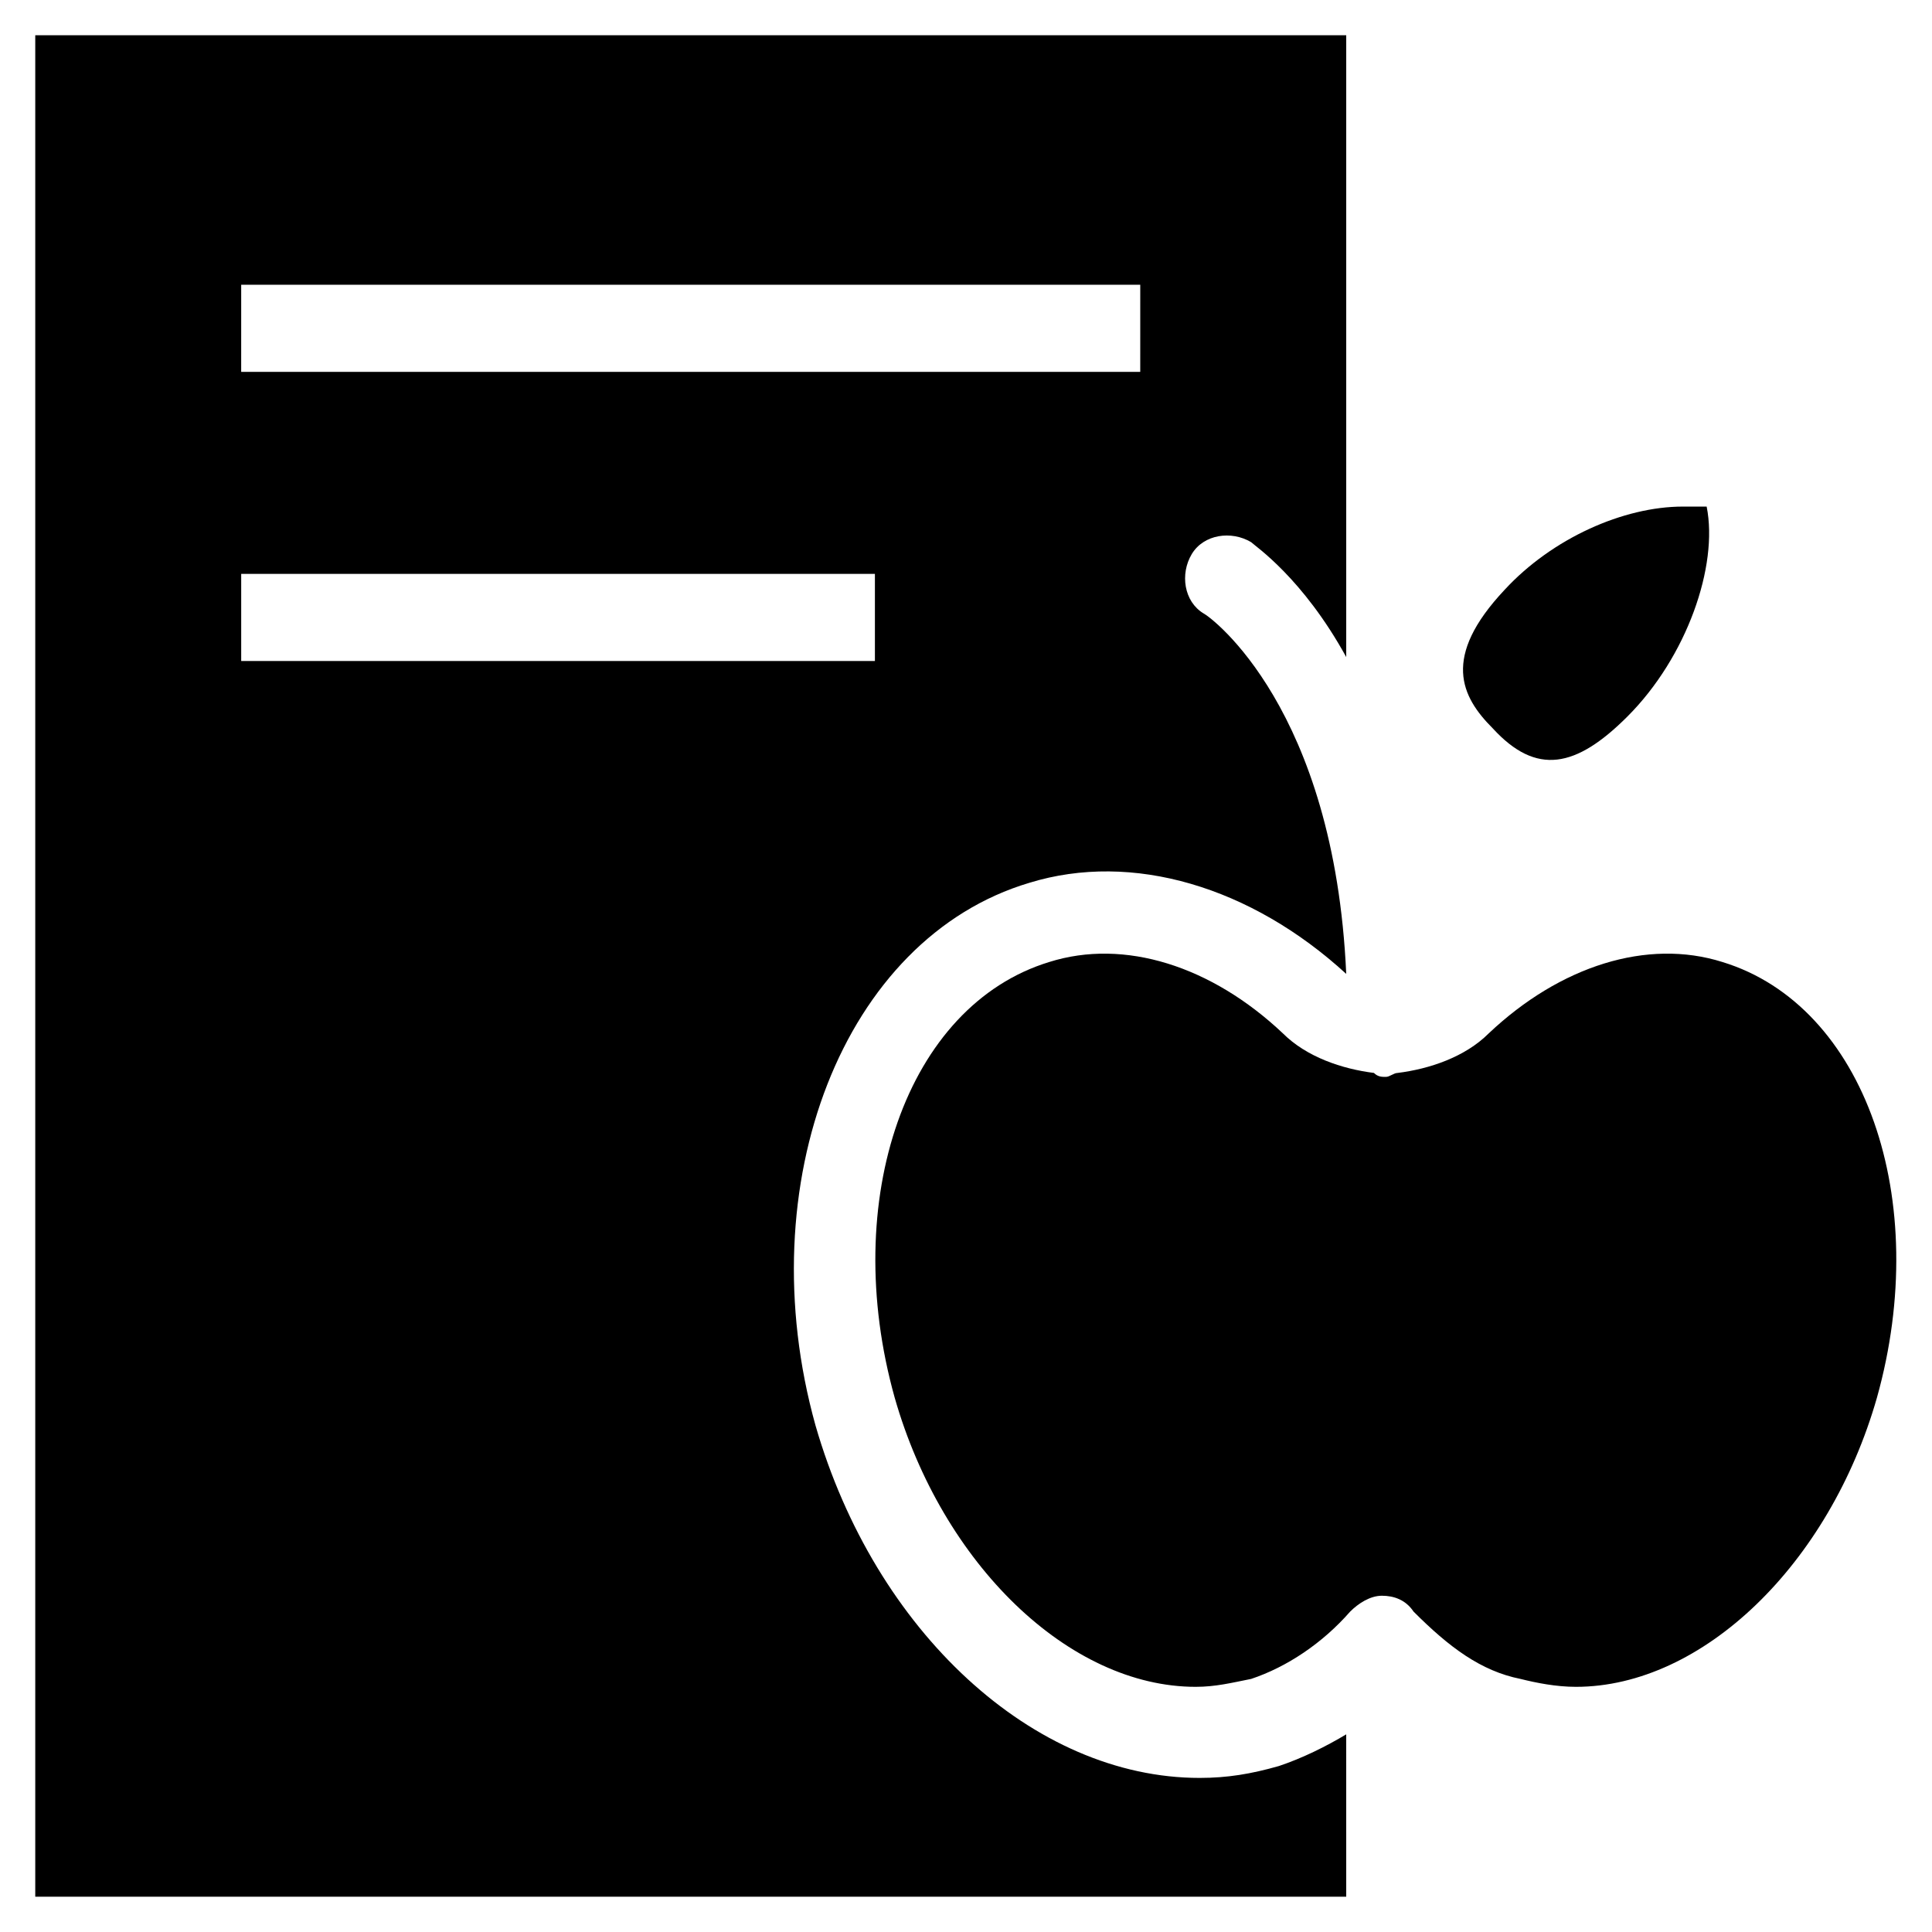
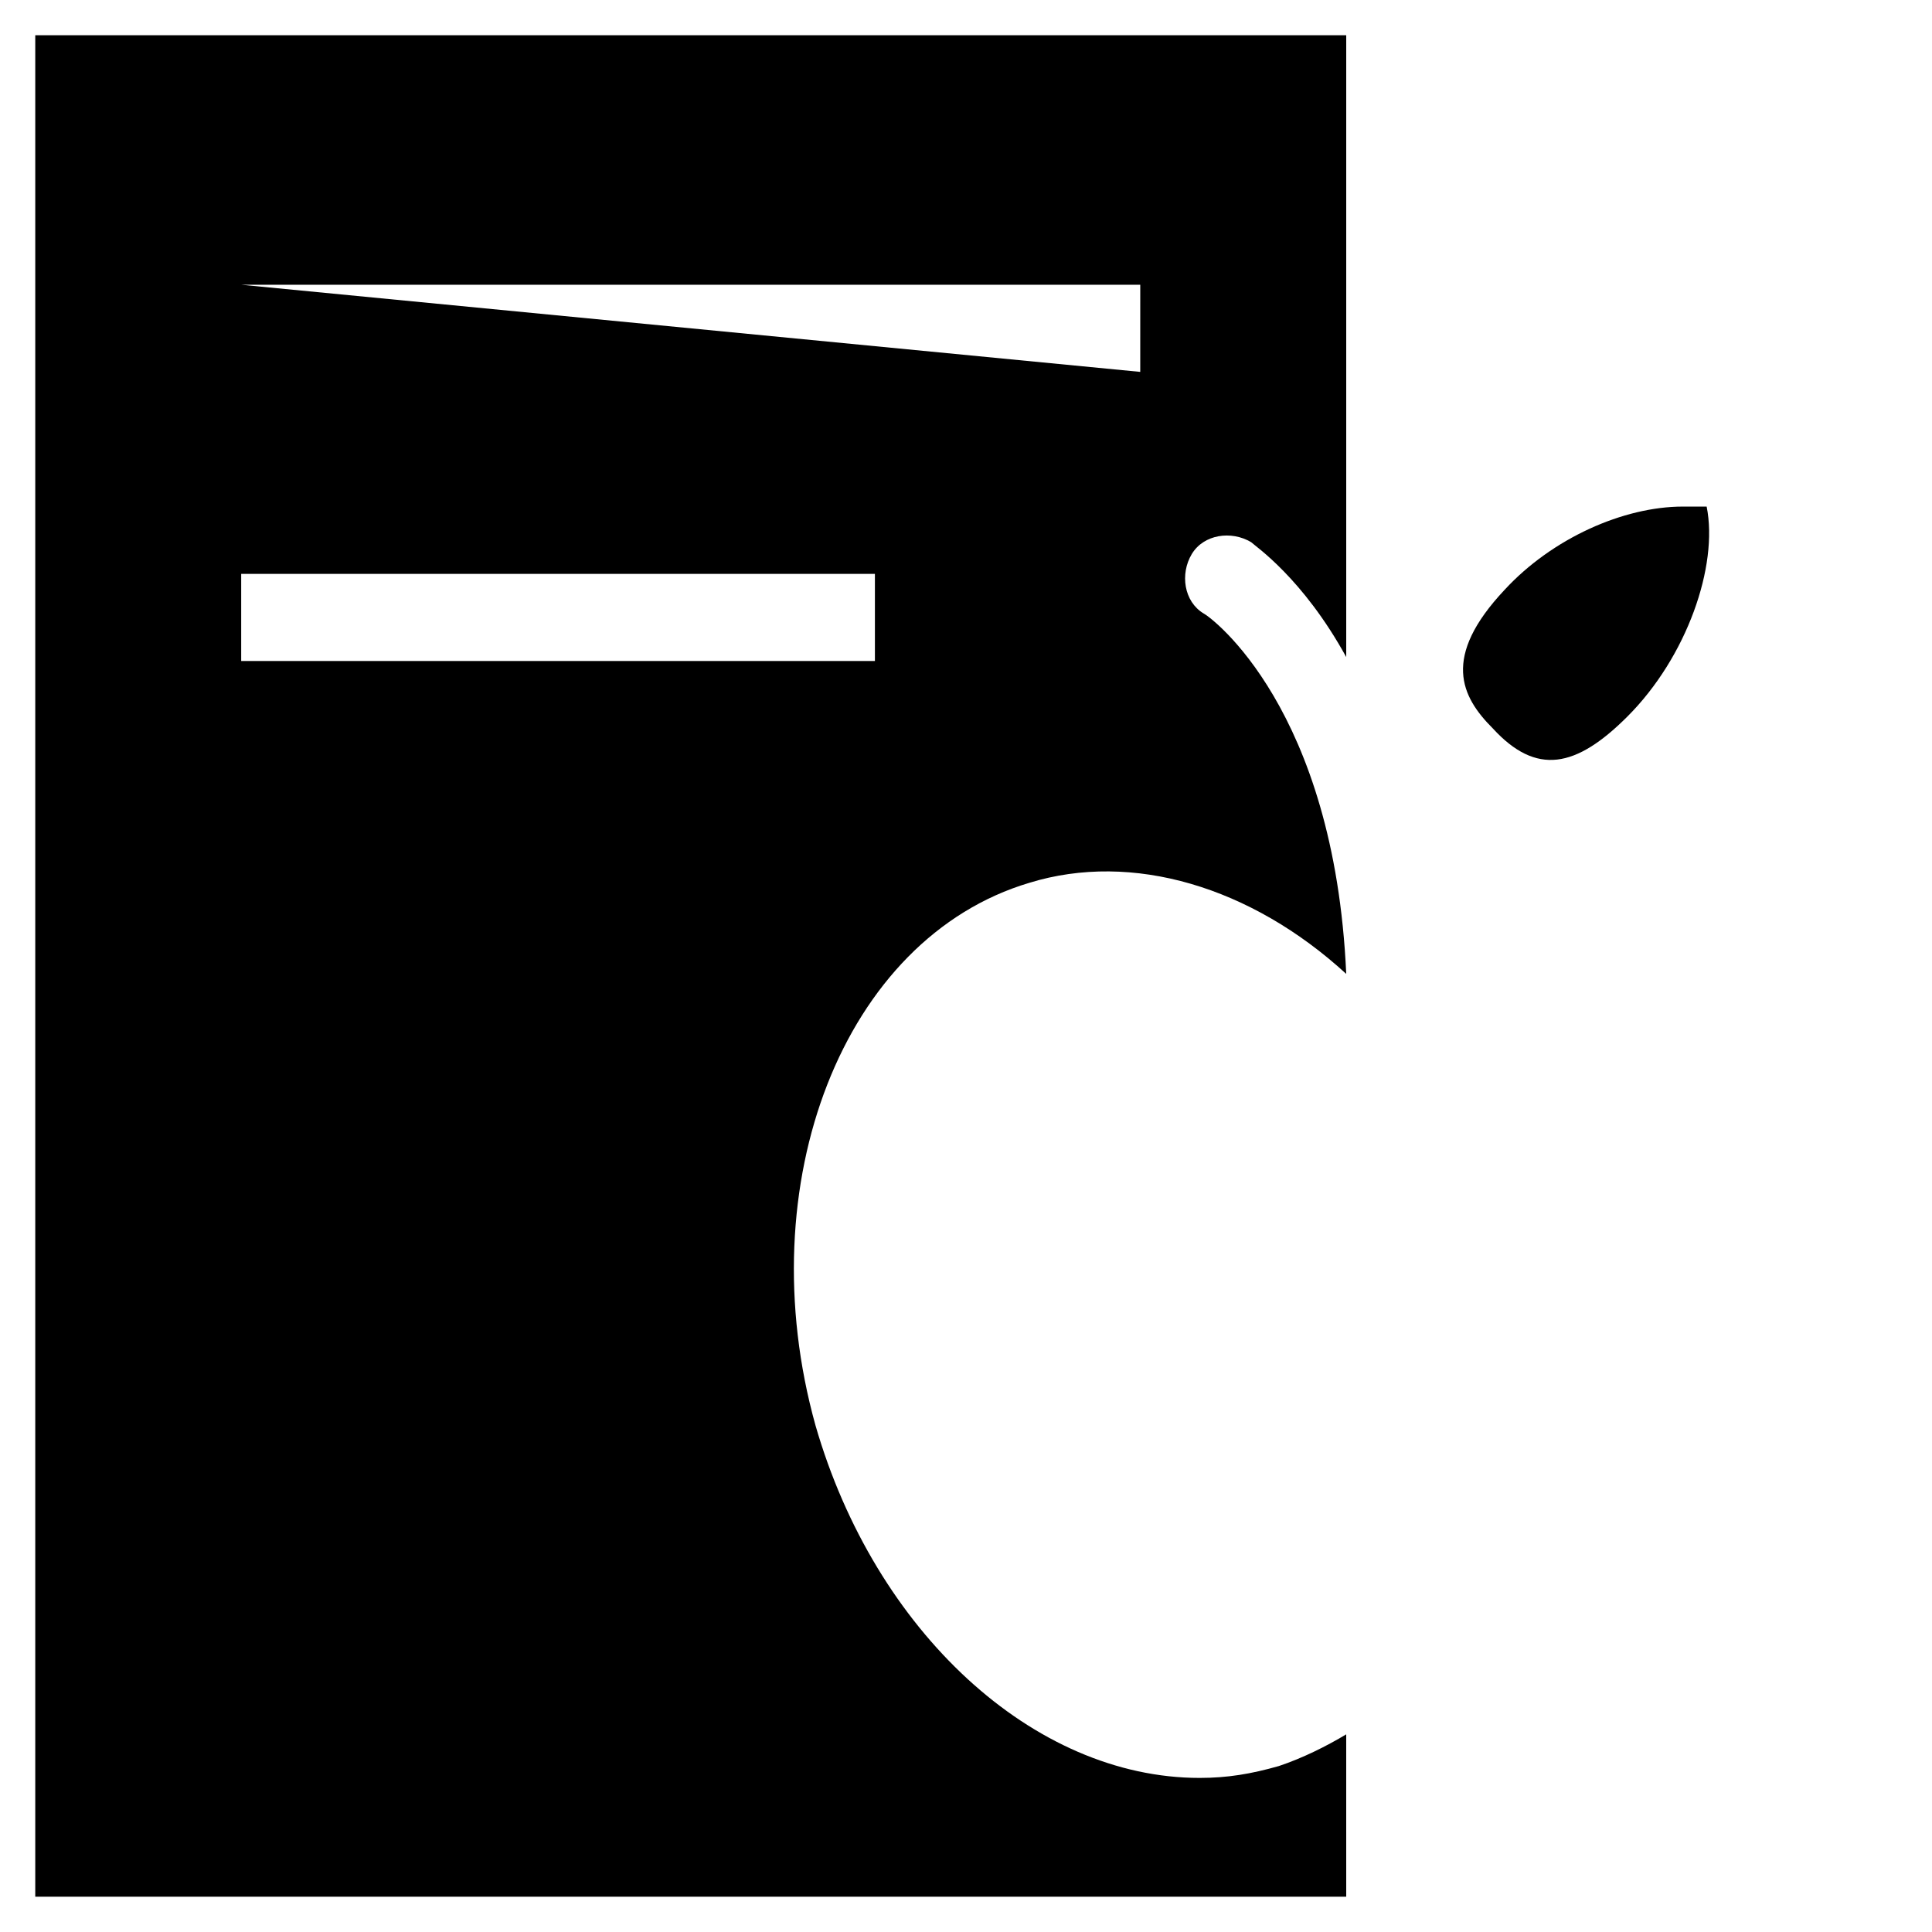
<svg xmlns="http://www.w3.org/2000/svg" fill="#000000" width="800px" height="800px" version="1.1" viewBox="144 144 512 512">
  <g>
    <path d="m589.98 278.25c-15.742 0-34.637 8.398-47.23 22.043-16.793 17.844-11.547 28.34-3.148 36.734 11.547 12.594 22.043 10.496 35.688-3.148 15.742-15.742 24.141-39.887 20.992-55.629h-6.301z" />
-     <path d="m500.76 603.62c-5.246 3.148-11.547 6.297-17.844 8.398-7.348 2.098-13.645 3.148-20.992 3.148-44.082 0-86.066-38.836-101.81-93.414-17.844-64.027 7.348-129.1 56.68-143.8 27.289-8.398 58.777 1.051 83.969 24.141-3.148-70.324-35.688-94.465-37.785-95.516-5.246-3.148-6.297-10.496-3.148-15.742s10.496-6.297 15.742-3.148c1.051 1.051 13.645 9.445 25.191 30.438v-164.79h-347.42v493.31h347.42zm-292.84-384.16h238.26l-0.004 23.094h-238.26zm0 76.621h167.94v23.09h-167.94v-23.09z" />
-     <path d="m546.94 588.93c4.199 1.051 9.445 2.098 14.695 2.098 33.586 0 67.176-32.539 79.77-76.621 14.695-52.48-3.148-103.91-40.934-115.46-19.941-6.297-43.035 1.051-61.926 18.895-6.297 6.297-15.742 9.445-24.141 10.496-1.051 0-2.098 1.051-3.148 1.051-1.051 0-2.098 0-3.148-1.051-8.398-1.051-17.844-4.199-24.141-10.496-18.895-17.844-41.984-25.191-61.926-18.895-37.785 11.547-55.629 62.977-40.934 115.46 12.594 44.082 46.184 76.621 79.77 76.621 5.246 0 9.445-1.051 14.695-2.098 9.445-3.148 18.895-9.445 26.238-17.844 2.098-2.098 5.246-4.199 8.398-4.199 3.148 0 6.297 1.051 8.398 4.199 9.441 9.449 17.836 15.746 28.332 17.844z" />
+     <path d="m500.76 603.62c-5.246 3.148-11.547 6.297-17.844 8.398-7.348 2.098-13.645 3.148-20.992 3.148-44.082 0-86.066-38.836-101.81-93.414-17.844-64.027 7.348-129.1 56.68-143.8 27.289-8.398 58.777 1.051 83.969 24.141-3.148-70.324-35.688-94.465-37.785-95.516-5.246-3.148-6.297-10.496-3.148-15.742s10.496-6.297 15.742-3.148c1.051 1.051 13.645 9.445 25.191 30.438v-164.79h-347.42v493.31h347.42zm-292.84-384.16h238.26l-0.004 23.094zm0 76.621h167.94v23.09h-167.94v-23.09z" />
  </g>
</svg>